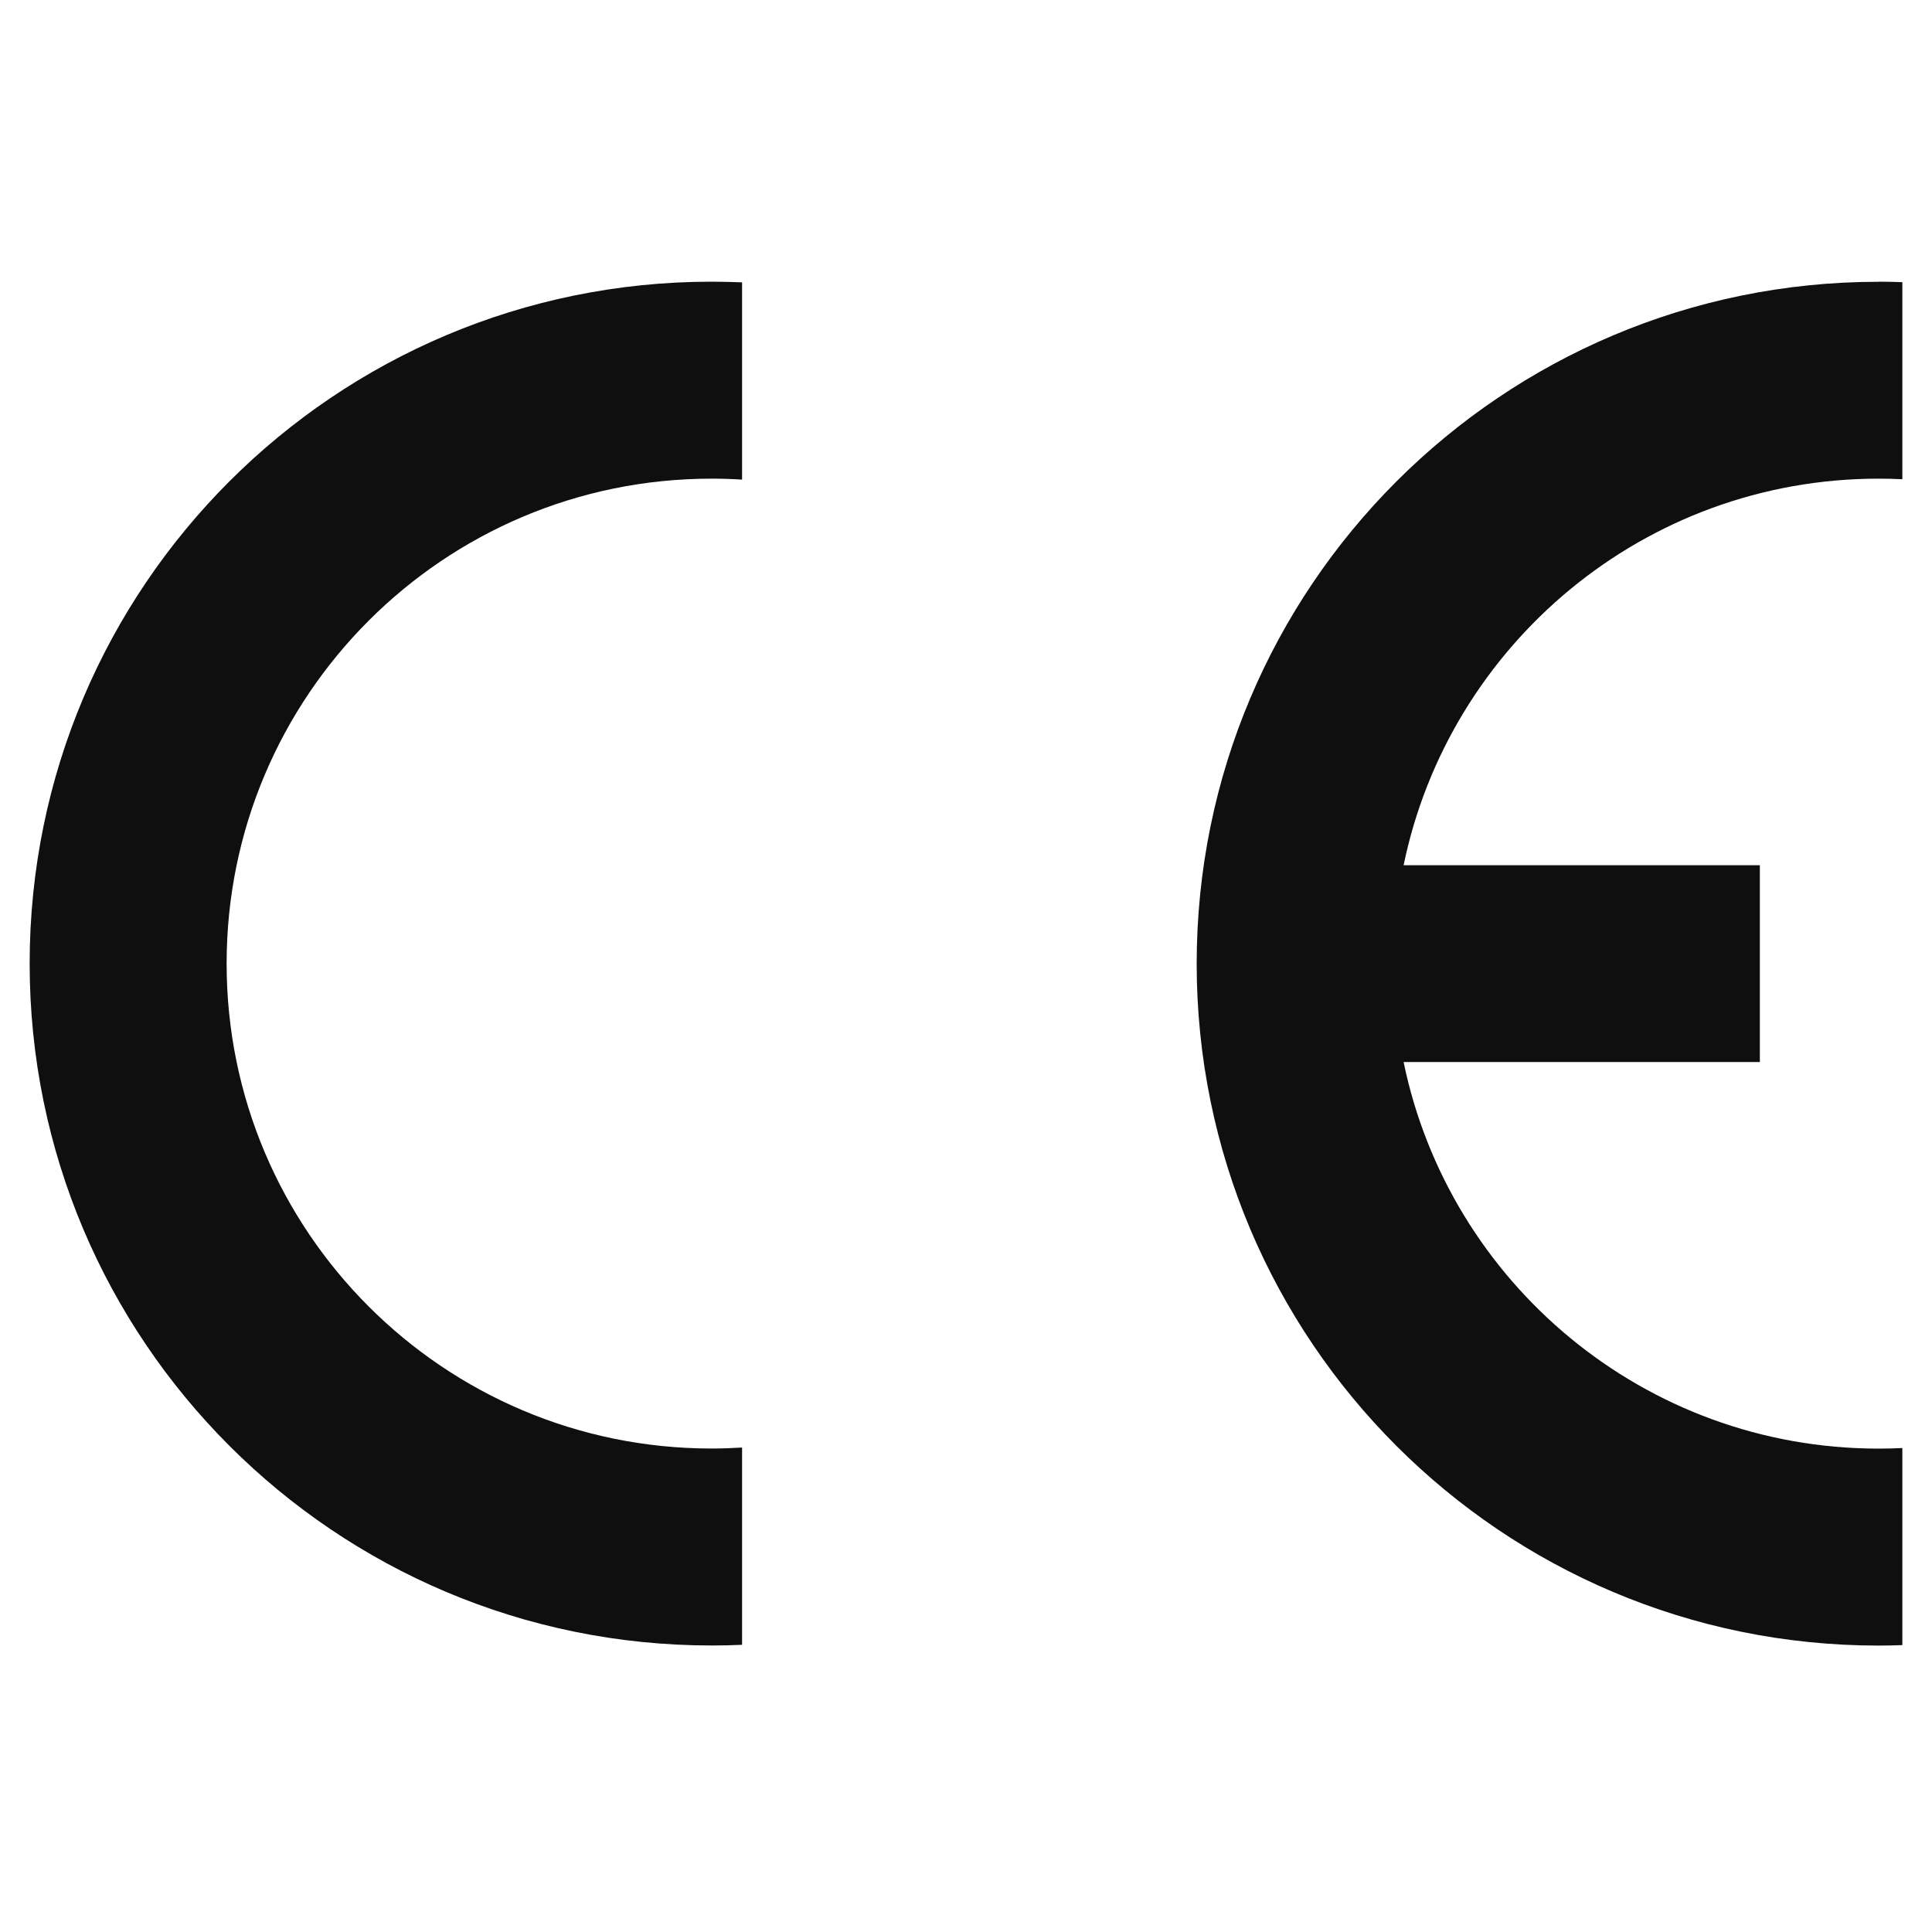
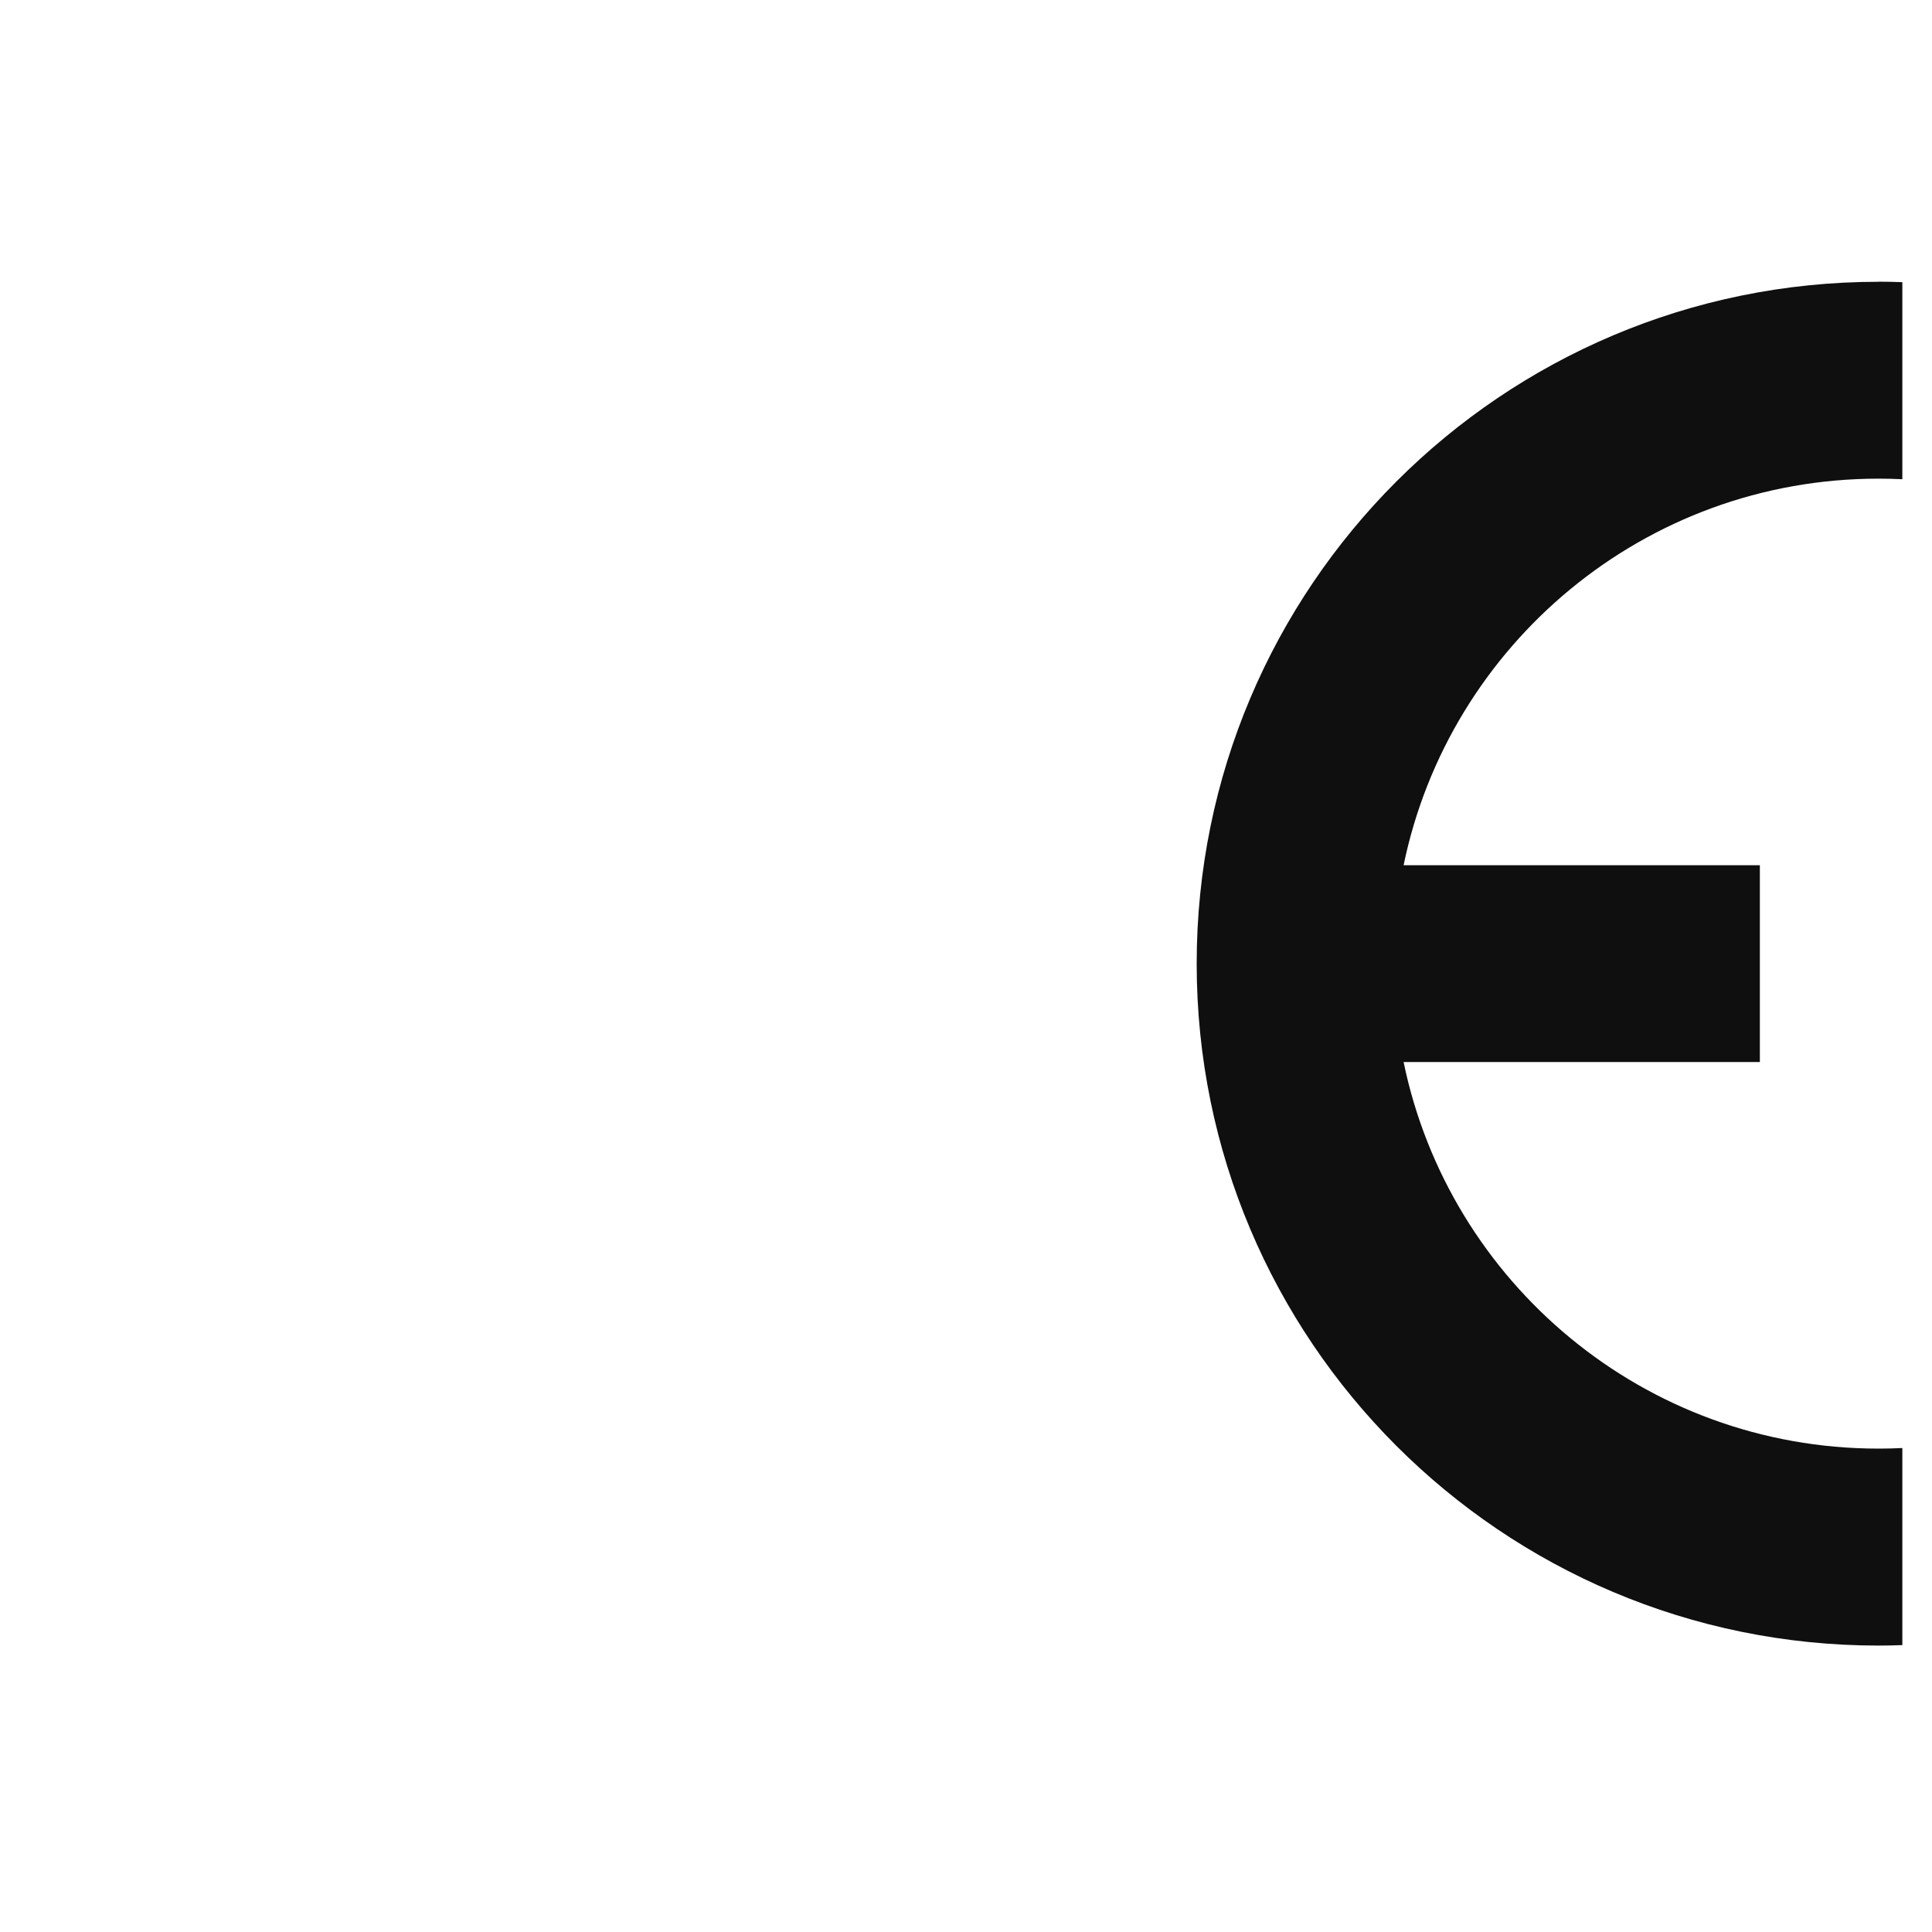
<svg xmlns="http://www.w3.org/2000/svg" viewBox="0 0 200 200" version="1.1" data-name="图层_1" id="_图层_1">
  <defs>
    <style>
      .st0 {
        fill: #0f0f0f;
        fill-rule: evenodd;
      }
    </style>
  </defs>
-   <path d="M73.66,29.16c1.06,0,2.11.03,3.16.07v20.42c-1.05-.07-2.1-.1-3.16-.1-27.73,0-50.2,22.48-50.2,50.2s22.48,50.2,50.2,50.2c1.06,0,2.12-.04,3.16-.1v20.42c-1.05.05-2.1.07-3.16.07-38.99,0-70.59-31.6-70.59-70.59S34.67,29.16,73.66,29.16" class="st0" />
  <path d="M194.47,29.16c.82,0,1.64.02,2.46.05v20.4c-.81-.04-1.63-.06-2.46-.06-24.24,0-44.46,17.18-49.17,40.02h36.88v20.37h-36.88c4.71,22.84,24.93,40.02,49.17,40.02.82,0,1.64-.02,2.46-.06v20.4c-.82.03-1.64.05-2.46.05-38.99,0-70.59-31.6-70.59-70.59s31.6-70.59,70.59-70.59" class="st0" />
</svg>